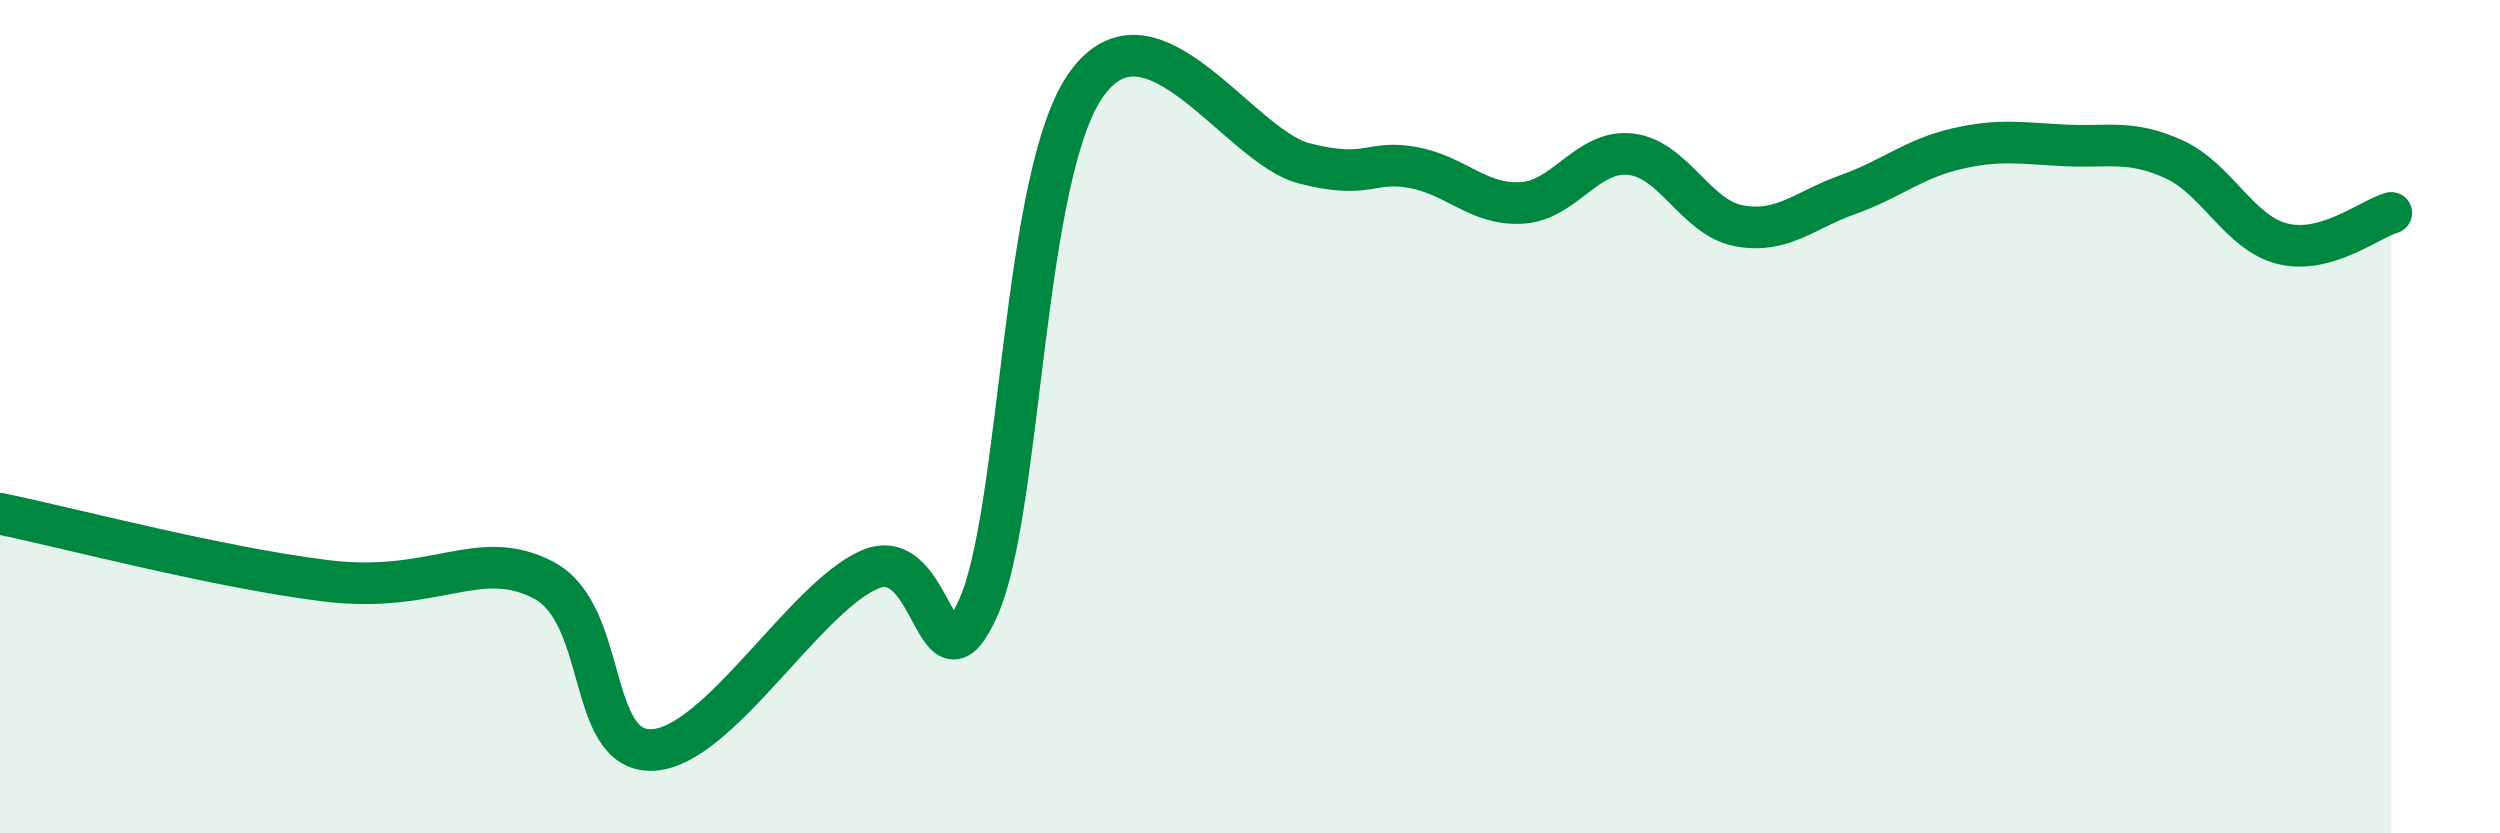
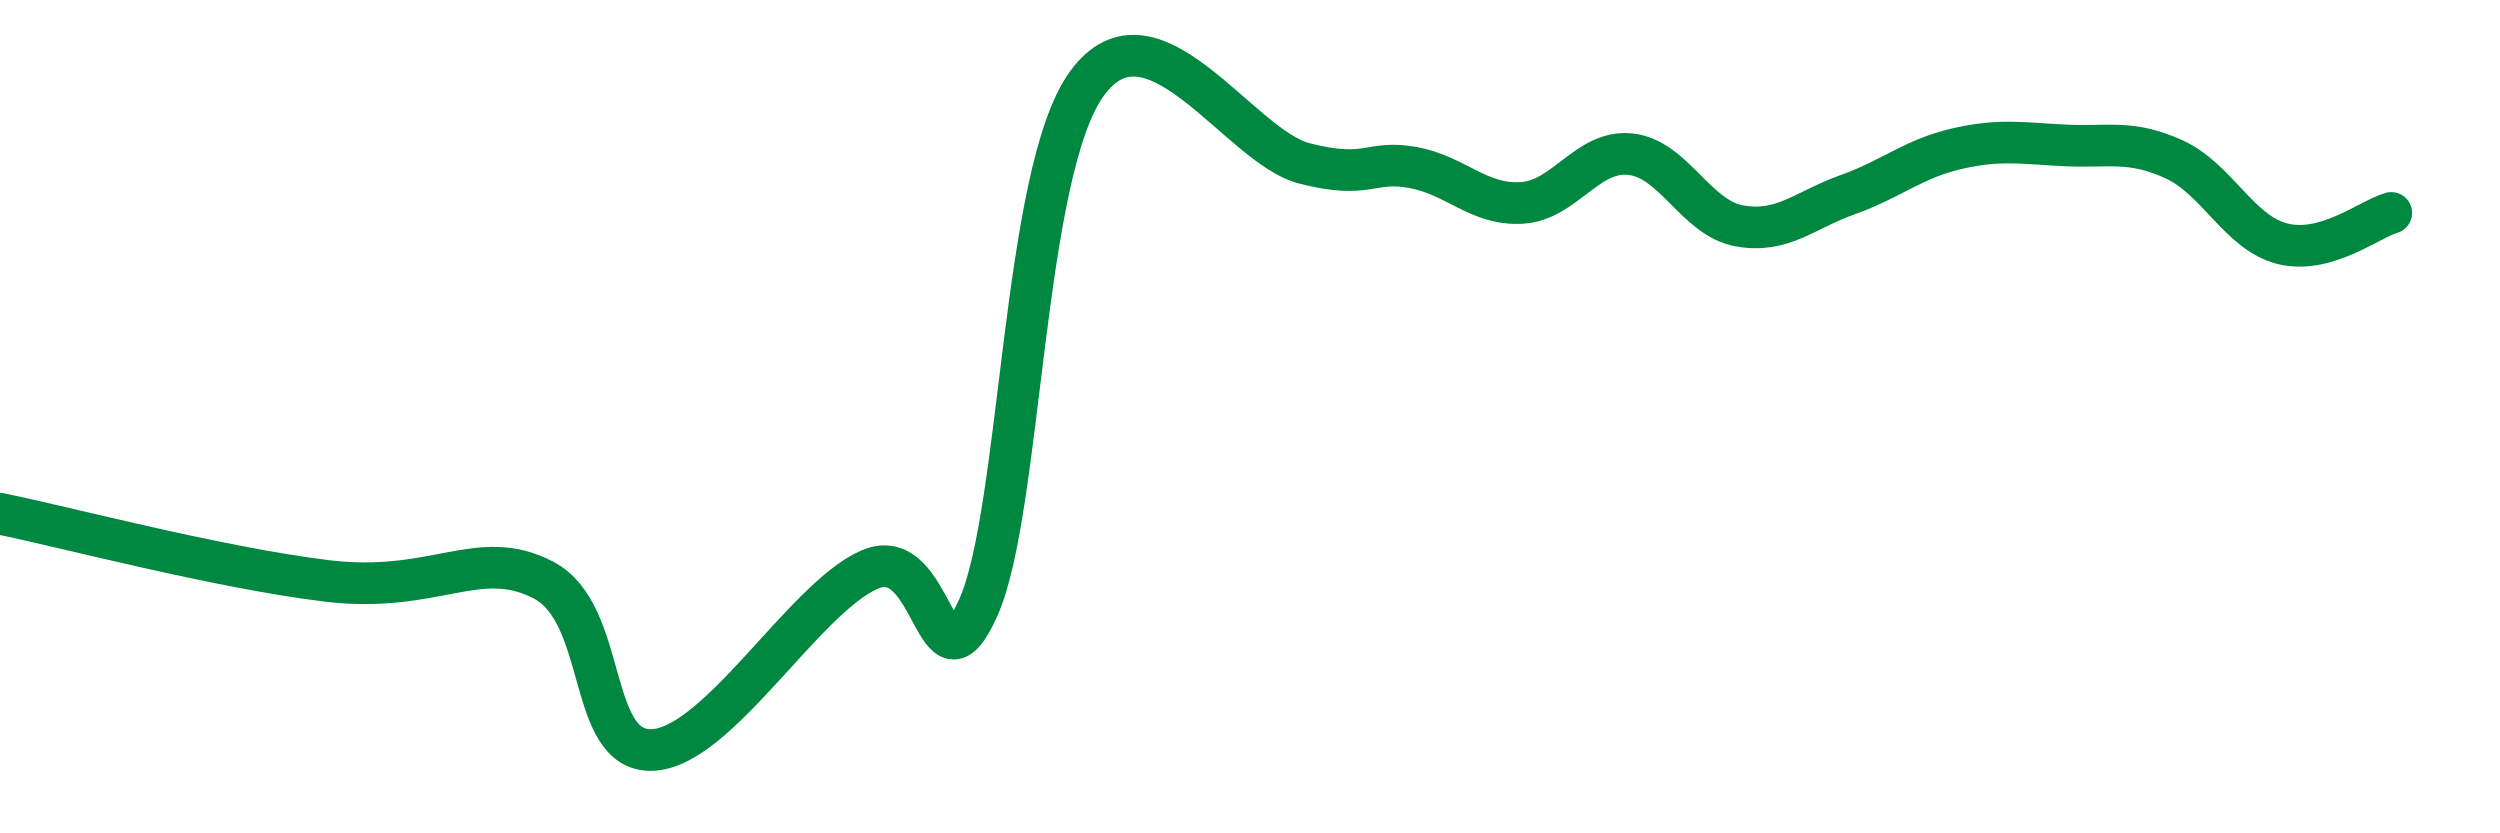
<svg xmlns="http://www.w3.org/2000/svg" width="60" height="20" viewBox="0 0 60 20">
-   <path d="M 0,12.33 C 1.57,12.65 5.22,13.62 7.83,13.94 C 10.44,14.26 11.48,13.11 13.04,13.92 C 14.6,14.73 14.08,18.05 15.65,18 C 17.22,17.95 19.3,14.35 20.87,13.67 C 22.44,12.99 22.44,16.91 23.48,14.58 C 24.52,12.25 24.53,4.13 26.09,2 C 27.65,-0.13 29.74,3.52 31.3,3.92 C 32.86,4.32 32.87,3.83 33.91,4.02 C 34.95,4.21 35.48,4.93 36.52,4.87 C 37.56,4.81 38.09,3.59 39.13,3.7 C 40.17,3.81 40.7,5.23 41.74,5.42 C 42.78,5.61 43.31,5.04 44.35,4.67 C 45.39,4.3 45.92,3.81 46.96,3.57 C 48,3.33 48.53,3.44 49.57,3.49 C 50.61,3.54 51.13,3.35 52.17,3.82 C 53.21,4.29 53.74,5.59 54.78,5.85 C 55.82,6.11 56.87,5.26 57.39,5.11L57.39 20L0 20Z" fill="#008740" opacity="0.1" stroke-linecap="round" stroke-linejoin="round" />
  <path d="M 0,12.33 C 1.57,12.65 5.22,13.62 7.83,13.94 C 10.44,14.26 11.48,13.11 13.04,13.92 C 14.6,14.73 14.08,18.05 15.65,18 C 17.22,17.95 19.3,14.35 20.87,13.67 C 22.44,12.99 22.44,16.91 23.48,14.58 C 24.52,12.25 24.53,4.13 26.09,2 C 27.65,-0.13 29.74,3.52 31.3,3.92 C 32.86,4.32 32.87,3.83 33.91,4.02 C 34.95,4.21 35.48,4.93 36.52,4.87 C 37.56,4.81 38.09,3.59 39.13,3.7 C 40.17,3.81 40.7,5.23 41.74,5.42 C 42.78,5.61 43.31,5.04 44.35,4.67 C 45.39,4.3 45.92,3.81 46.96,3.57 C 48,3.33 48.53,3.44 49.57,3.49 C 50.61,3.54 51.13,3.35 52.17,3.82 C 53.21,4.29 53.74,5.59 54.78,5.85 C 55.82,6.11 56.87,5.26 57.39,5.11" stroke="#008740" stroke-width="1" fill="none" stroke-linecap="round" stroke-linejoin="round" />
</svg>